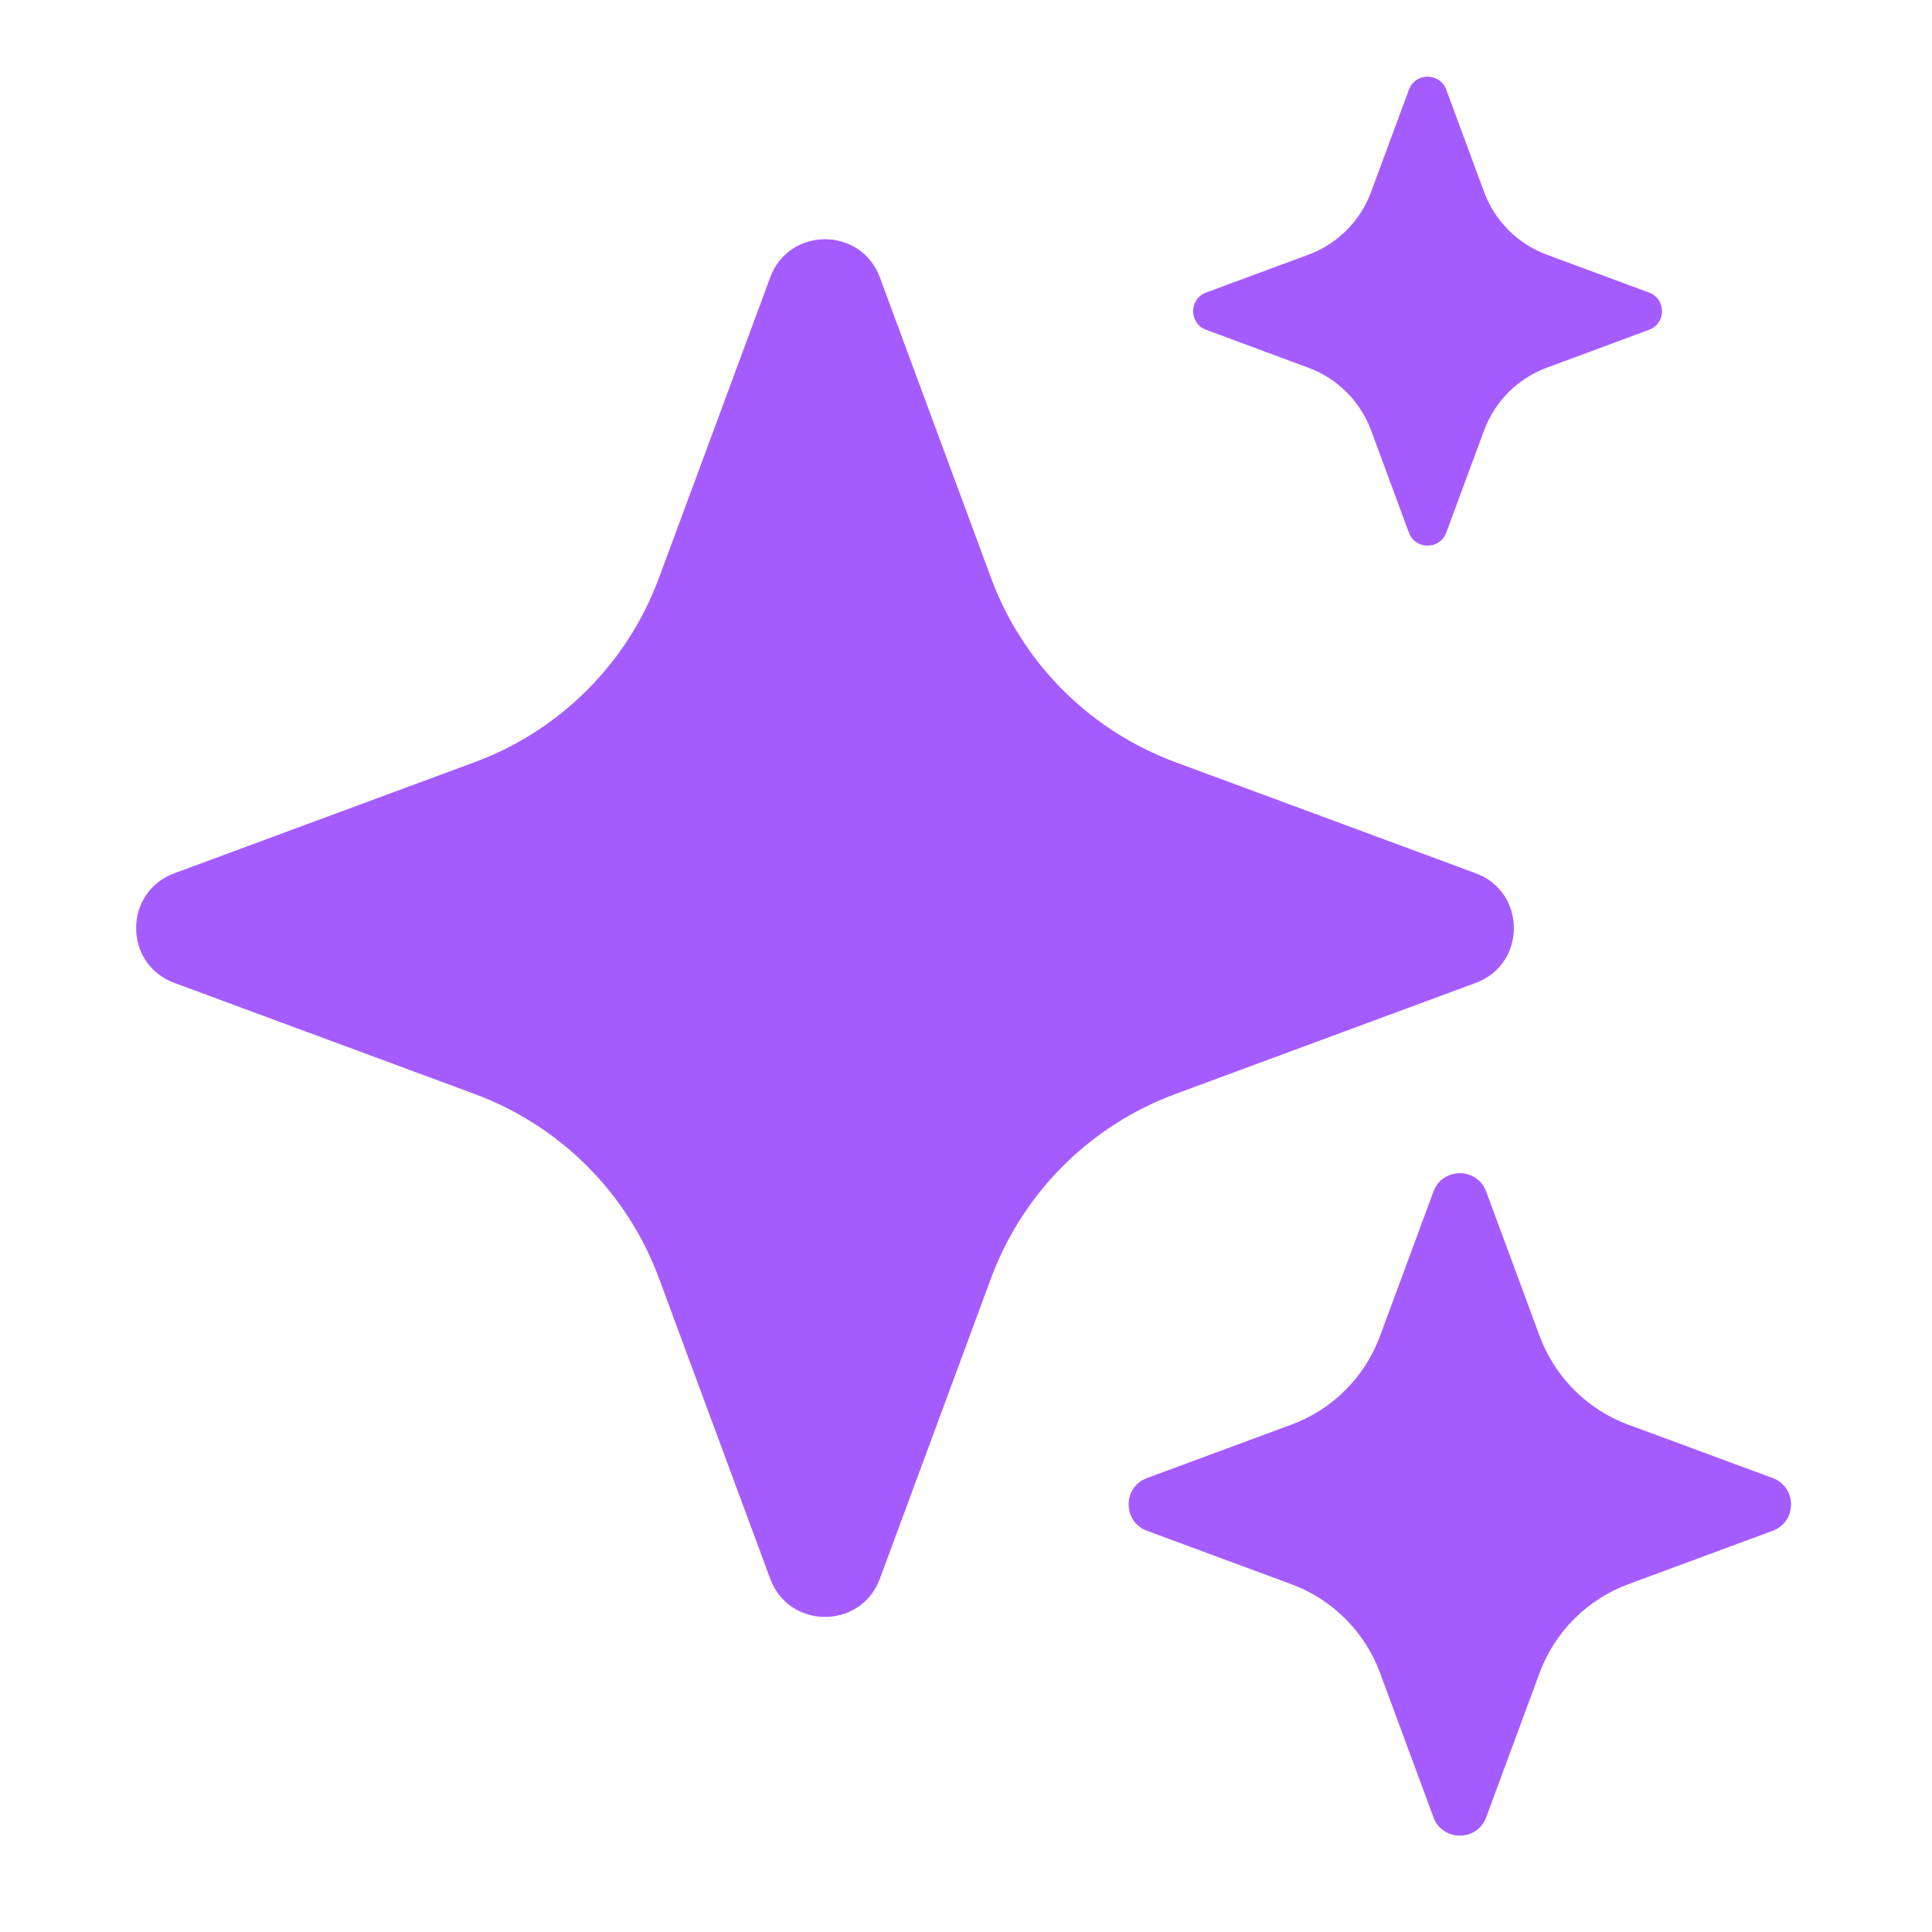
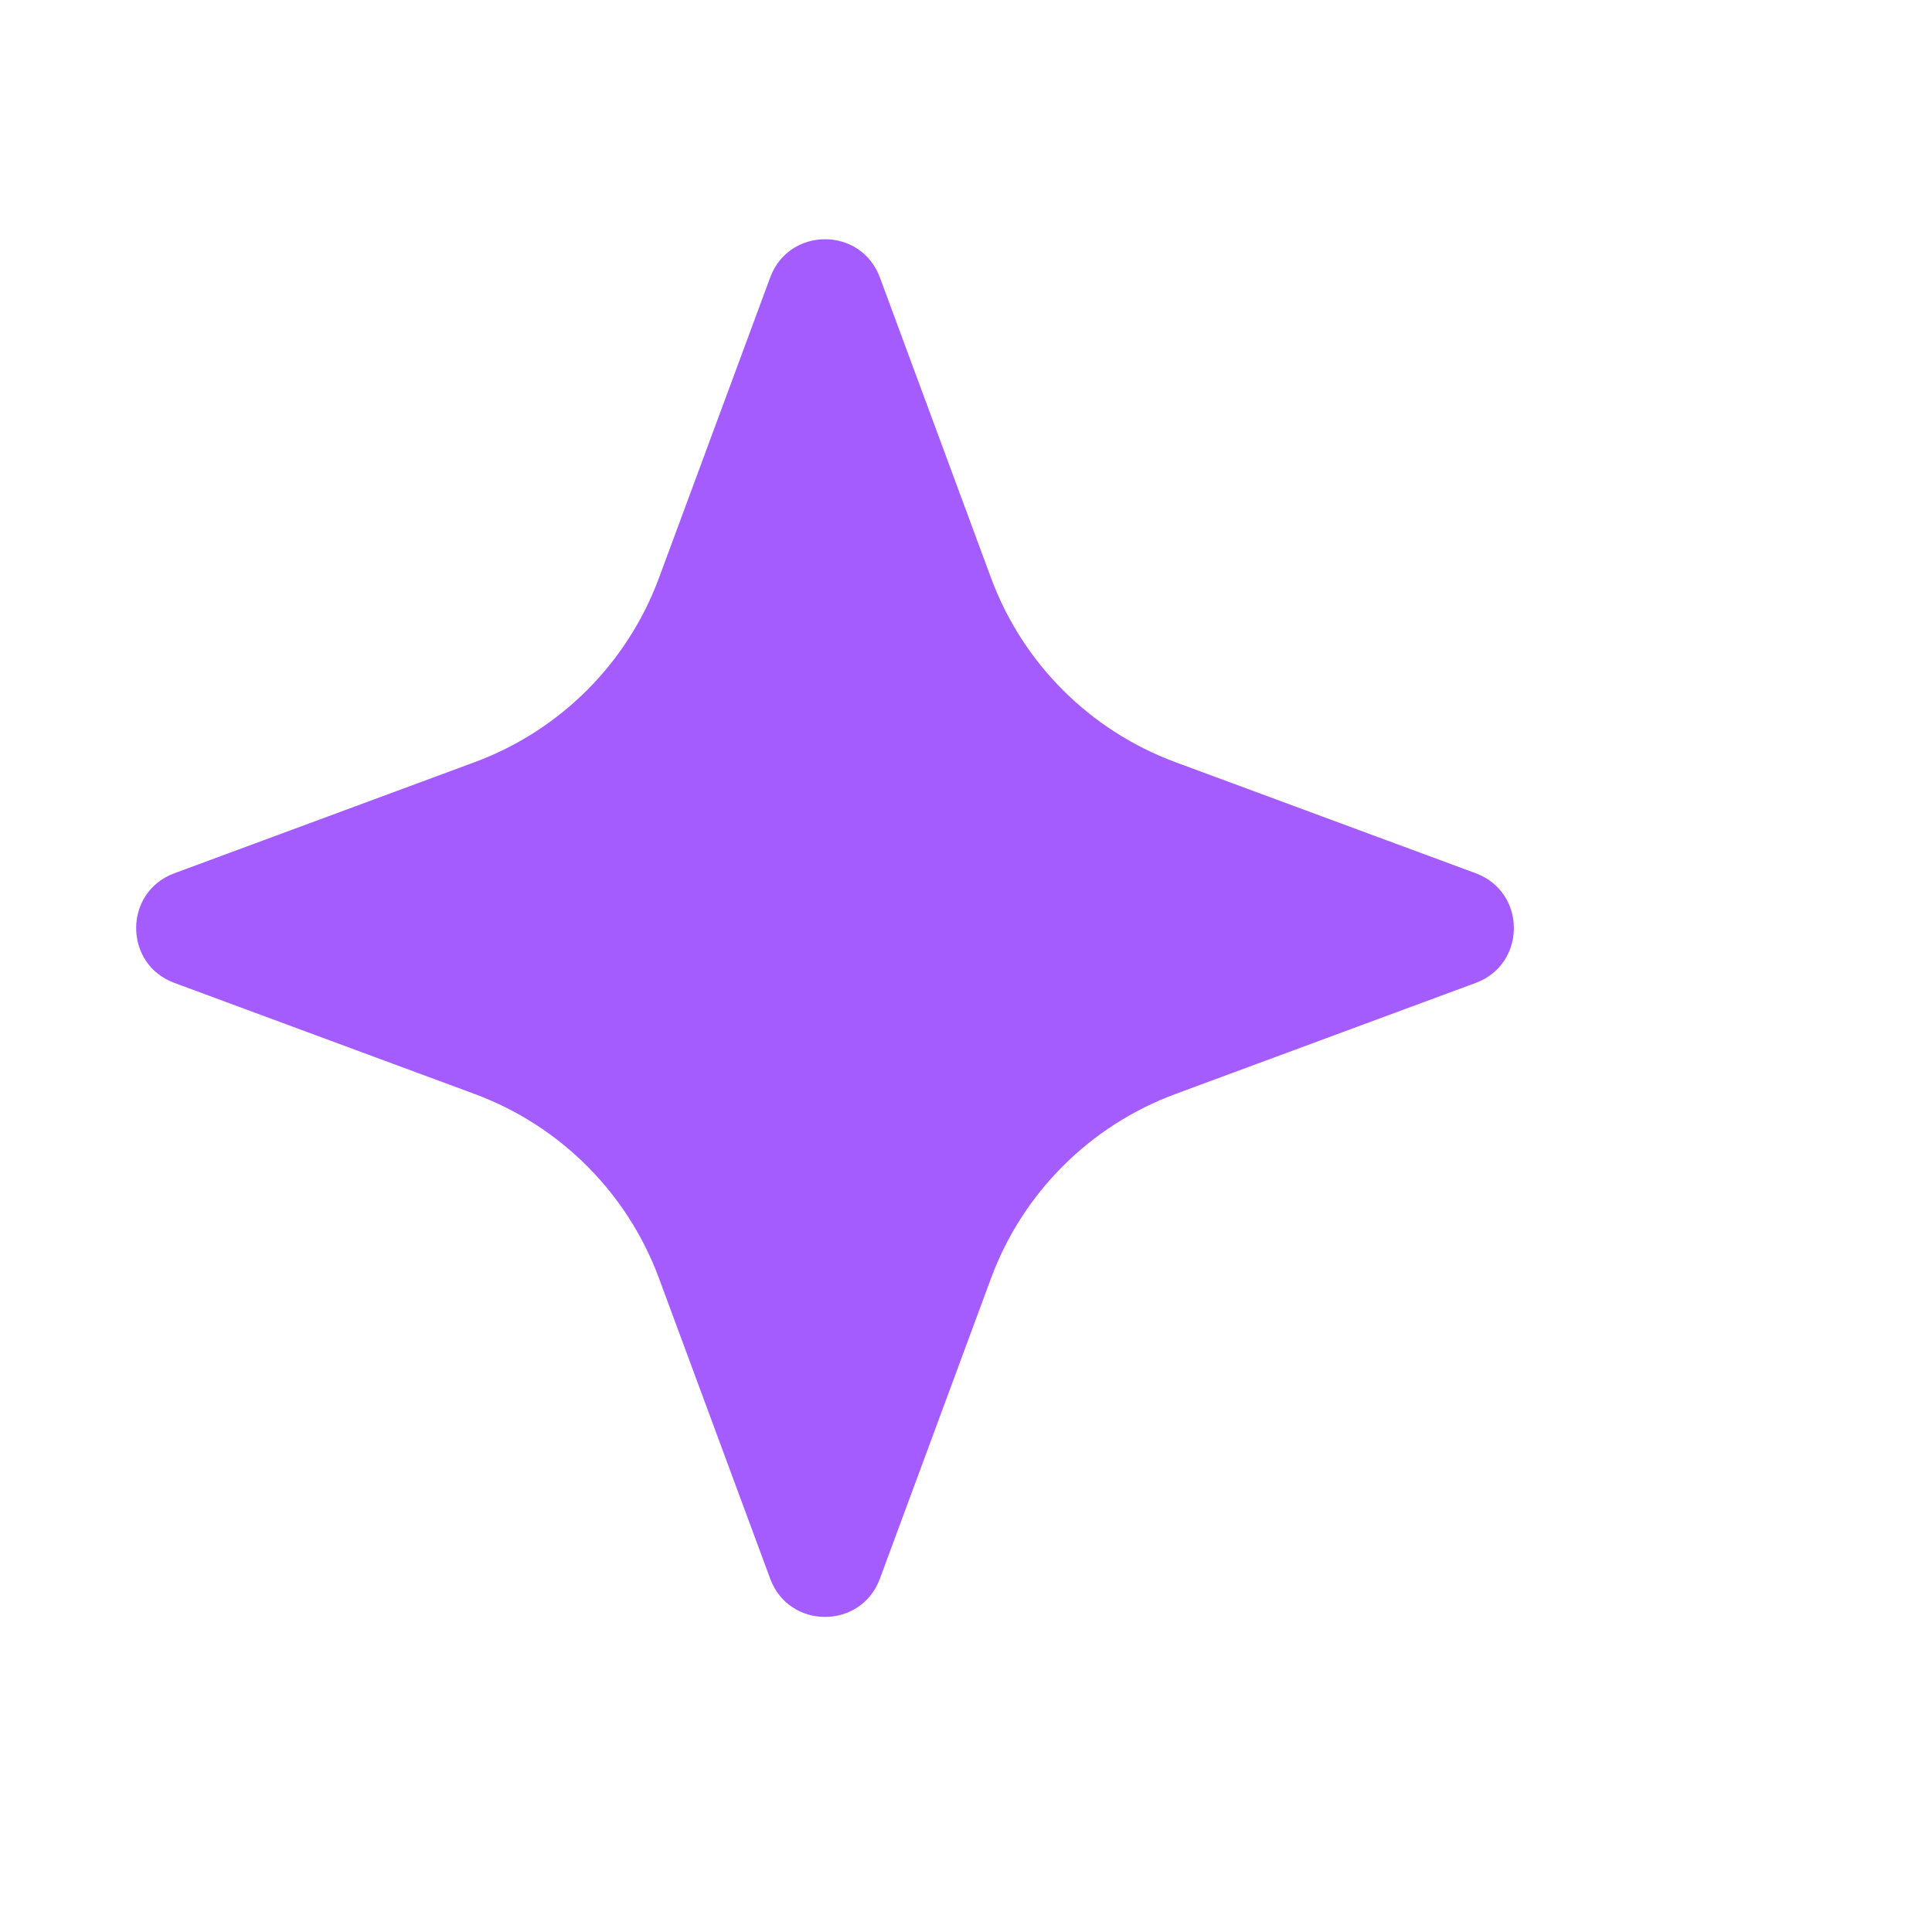
<svg xmlns="http://www.w3.org/2000/svg" width="24" height="24" viewBox="0 0 24 24" fill="none">
  <path d="M9.568 3.446C9.802 2.814 10.696 2.814 10.93 3.446L12.311 7.179C12.703 8.239 13.539 9.074 14.599 9.467L18.332 10.848C18.964 11.082 18.964 11.976 18.332 12.21L14.599 13.591C13.539 13.984 12.703 14.819 12.311 15.879L10.93 19.612C10.696 20.244 9.802 20.244 9.568 19.612L8.186 15.879C7.794 14.819 6.958 13.984 5.899 13.591L2.166 12.21C1.533 11.976 1.533 11.082 2.166 10.848L5.899 9.467C6.958 9.074 7.794 8.239 8.186 7.179L9.568 3.446Z" fill="#A55CFF" />
-   <path d="M17.807 14.802C17.92 14.498 18.35 14.498 18.462 14.802L19.126 16.597C19.315 17.107 19.717 17.509 20.226 17.697L22.021 18.361C22.325 18.474 22.325 18.904 22.021 19.016L20.226 19.68C19.717 19.869 19.315 20.271 19.126 20.78L18.462 22.575C18.35 22.879 17.92 22.879 17.807 22.575L17.143 20.78C16.954 20.271 16.553 19.869 16.043 19.68L14.248 19.016C13.944 18.904 13.944 18.474 14.248 18.361L16.043 17.697C16.553 17.509 16.954 17.107 17.143 16.597L17.807 14.802Z" fill="#A55CFF" />
-   <path d="M17.502 1.114C17.582 0.899 17.886 0.899 17.966 1.114L18.436 2.385C18.57 2.746 18.854 3.03 19.215 3.164L20.485 3.634C20.7 3.714 20.7 4.018 20.485 4.097L19.215 4.568C18.854 4.701 18.57 4.986 18.436 5.346L17.966 6.617C17.886 6.832 17.582 6.832 17.502 6.617L17.032 5.346C16.899 4.986 16.614 4.701 16.253 4.568L14.983 4.097C14.768 4.018 14.768 3.714 14.983 3.634L16.253 3.164C16.614 3.03 16.899 2.746 17.032 2.385L17.502 1.114Z" fill="#A55CFF" />
</svg>